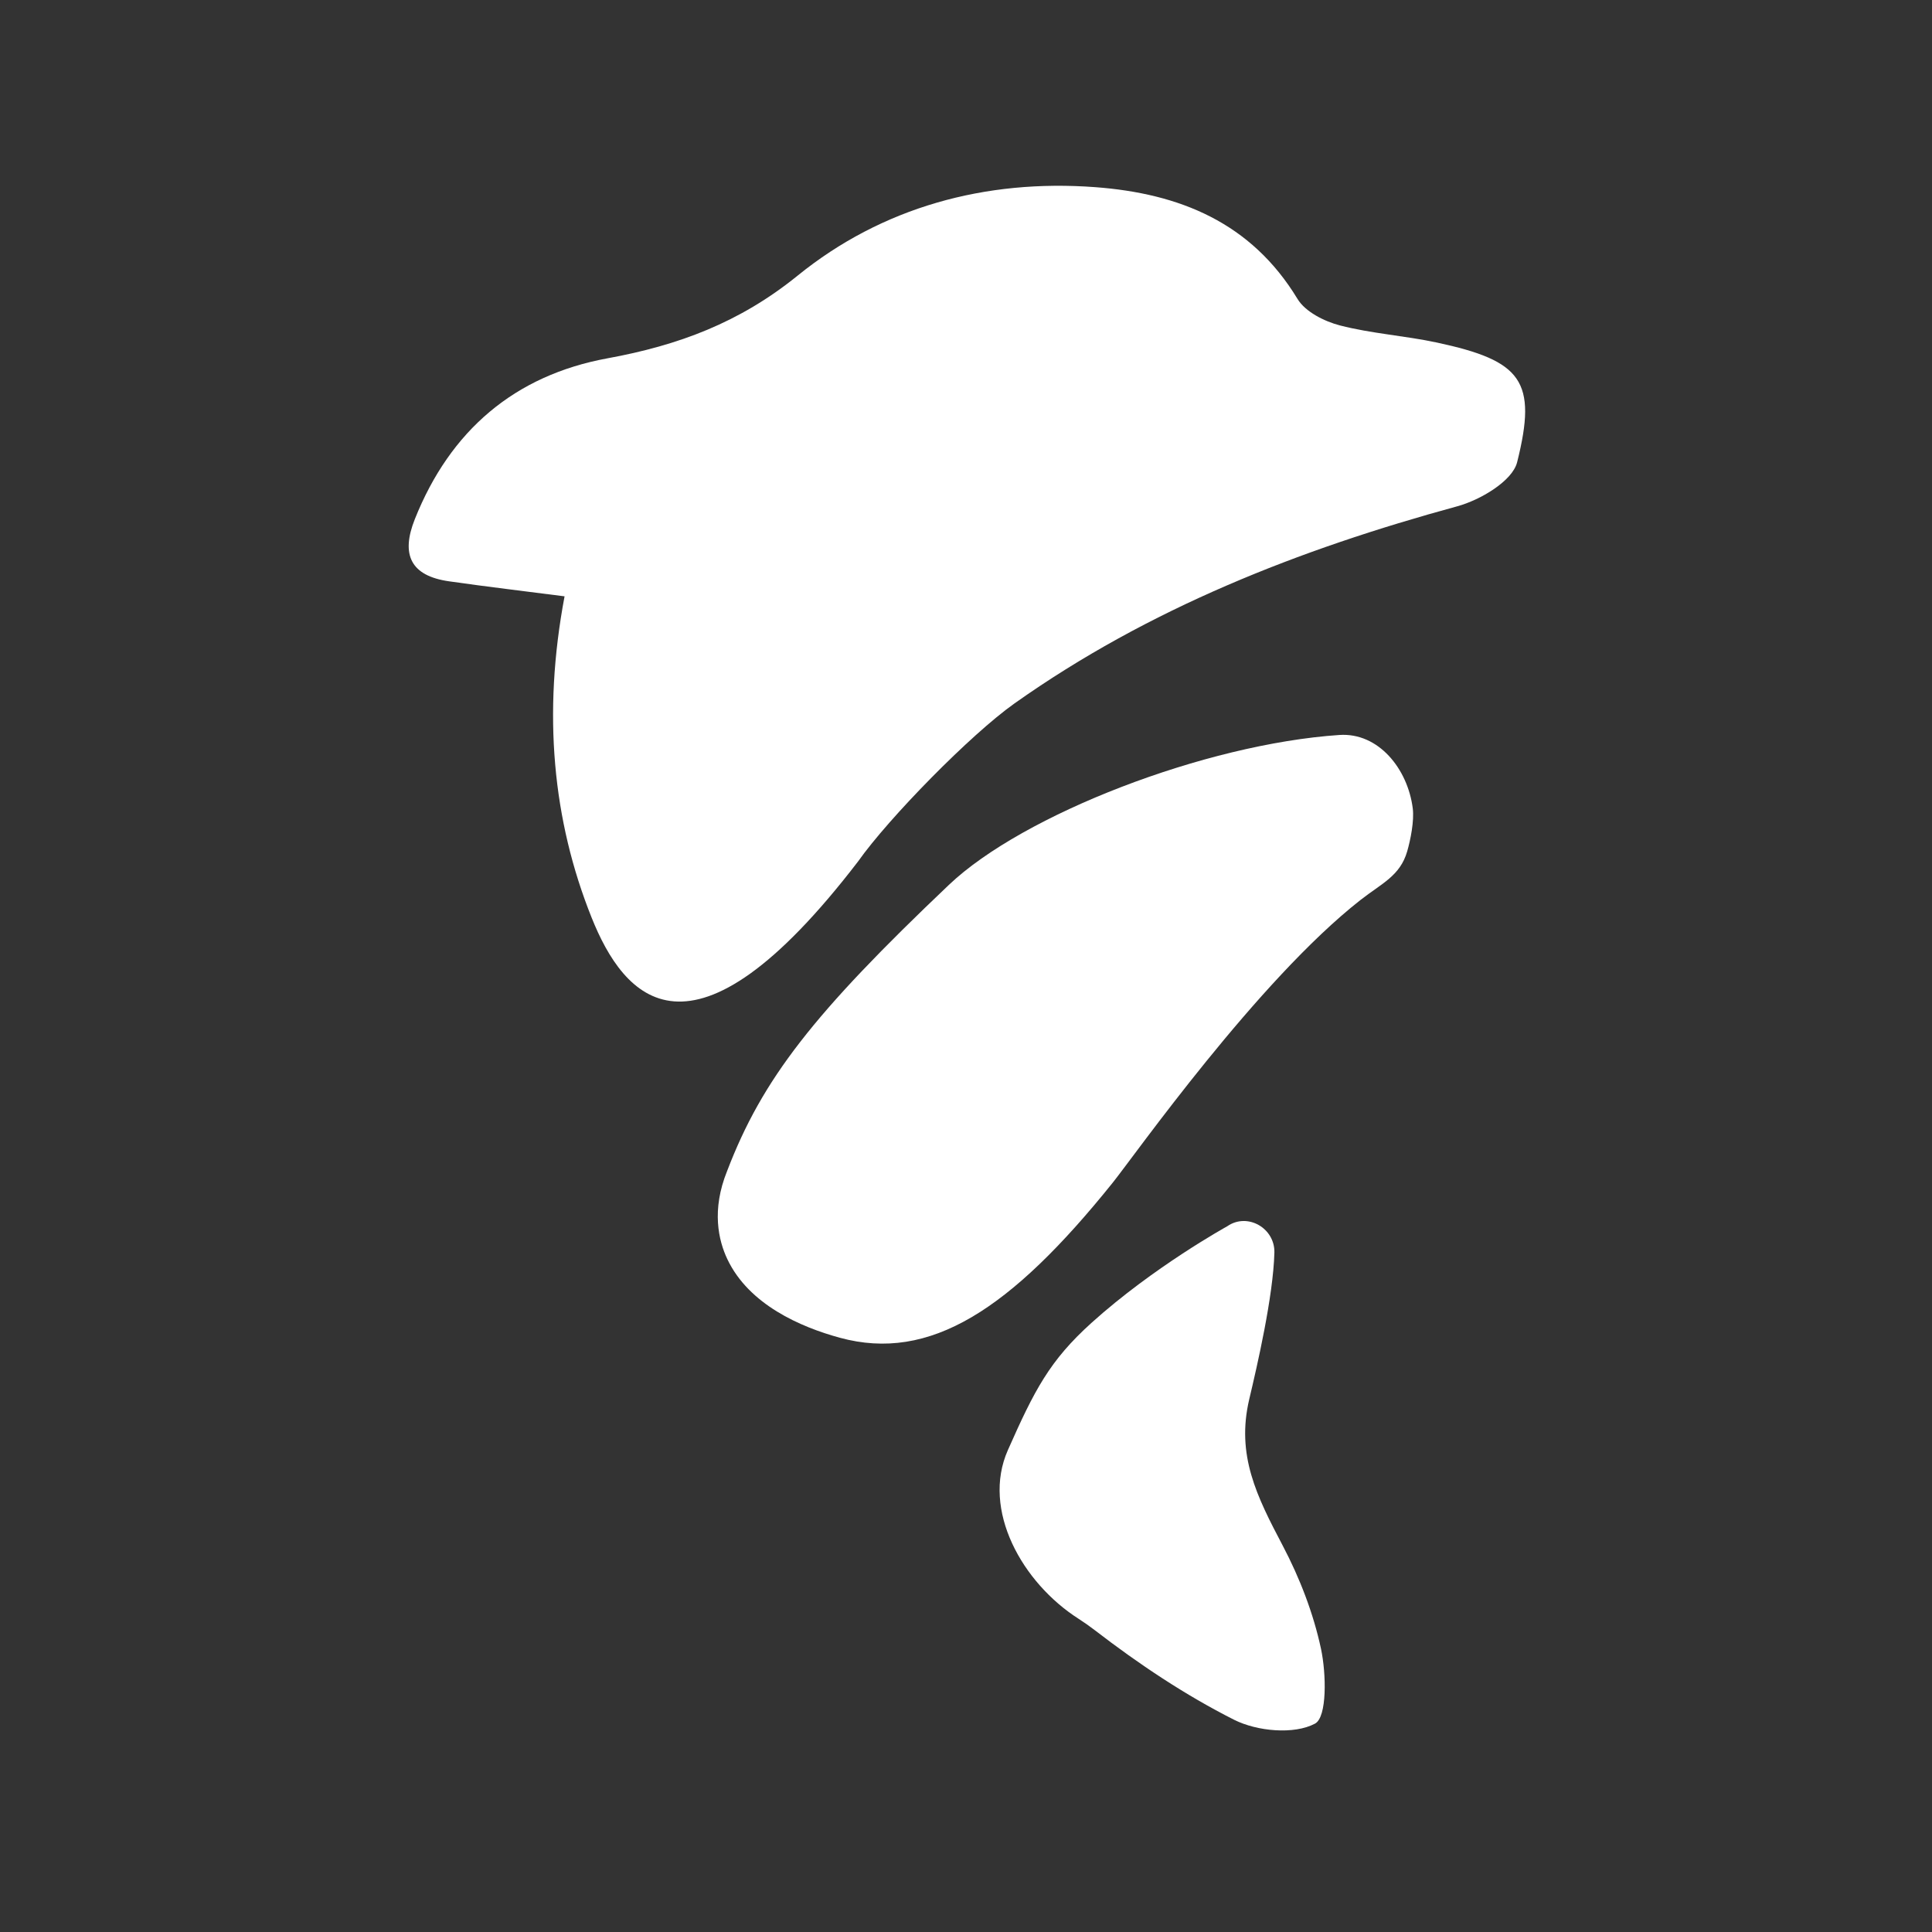
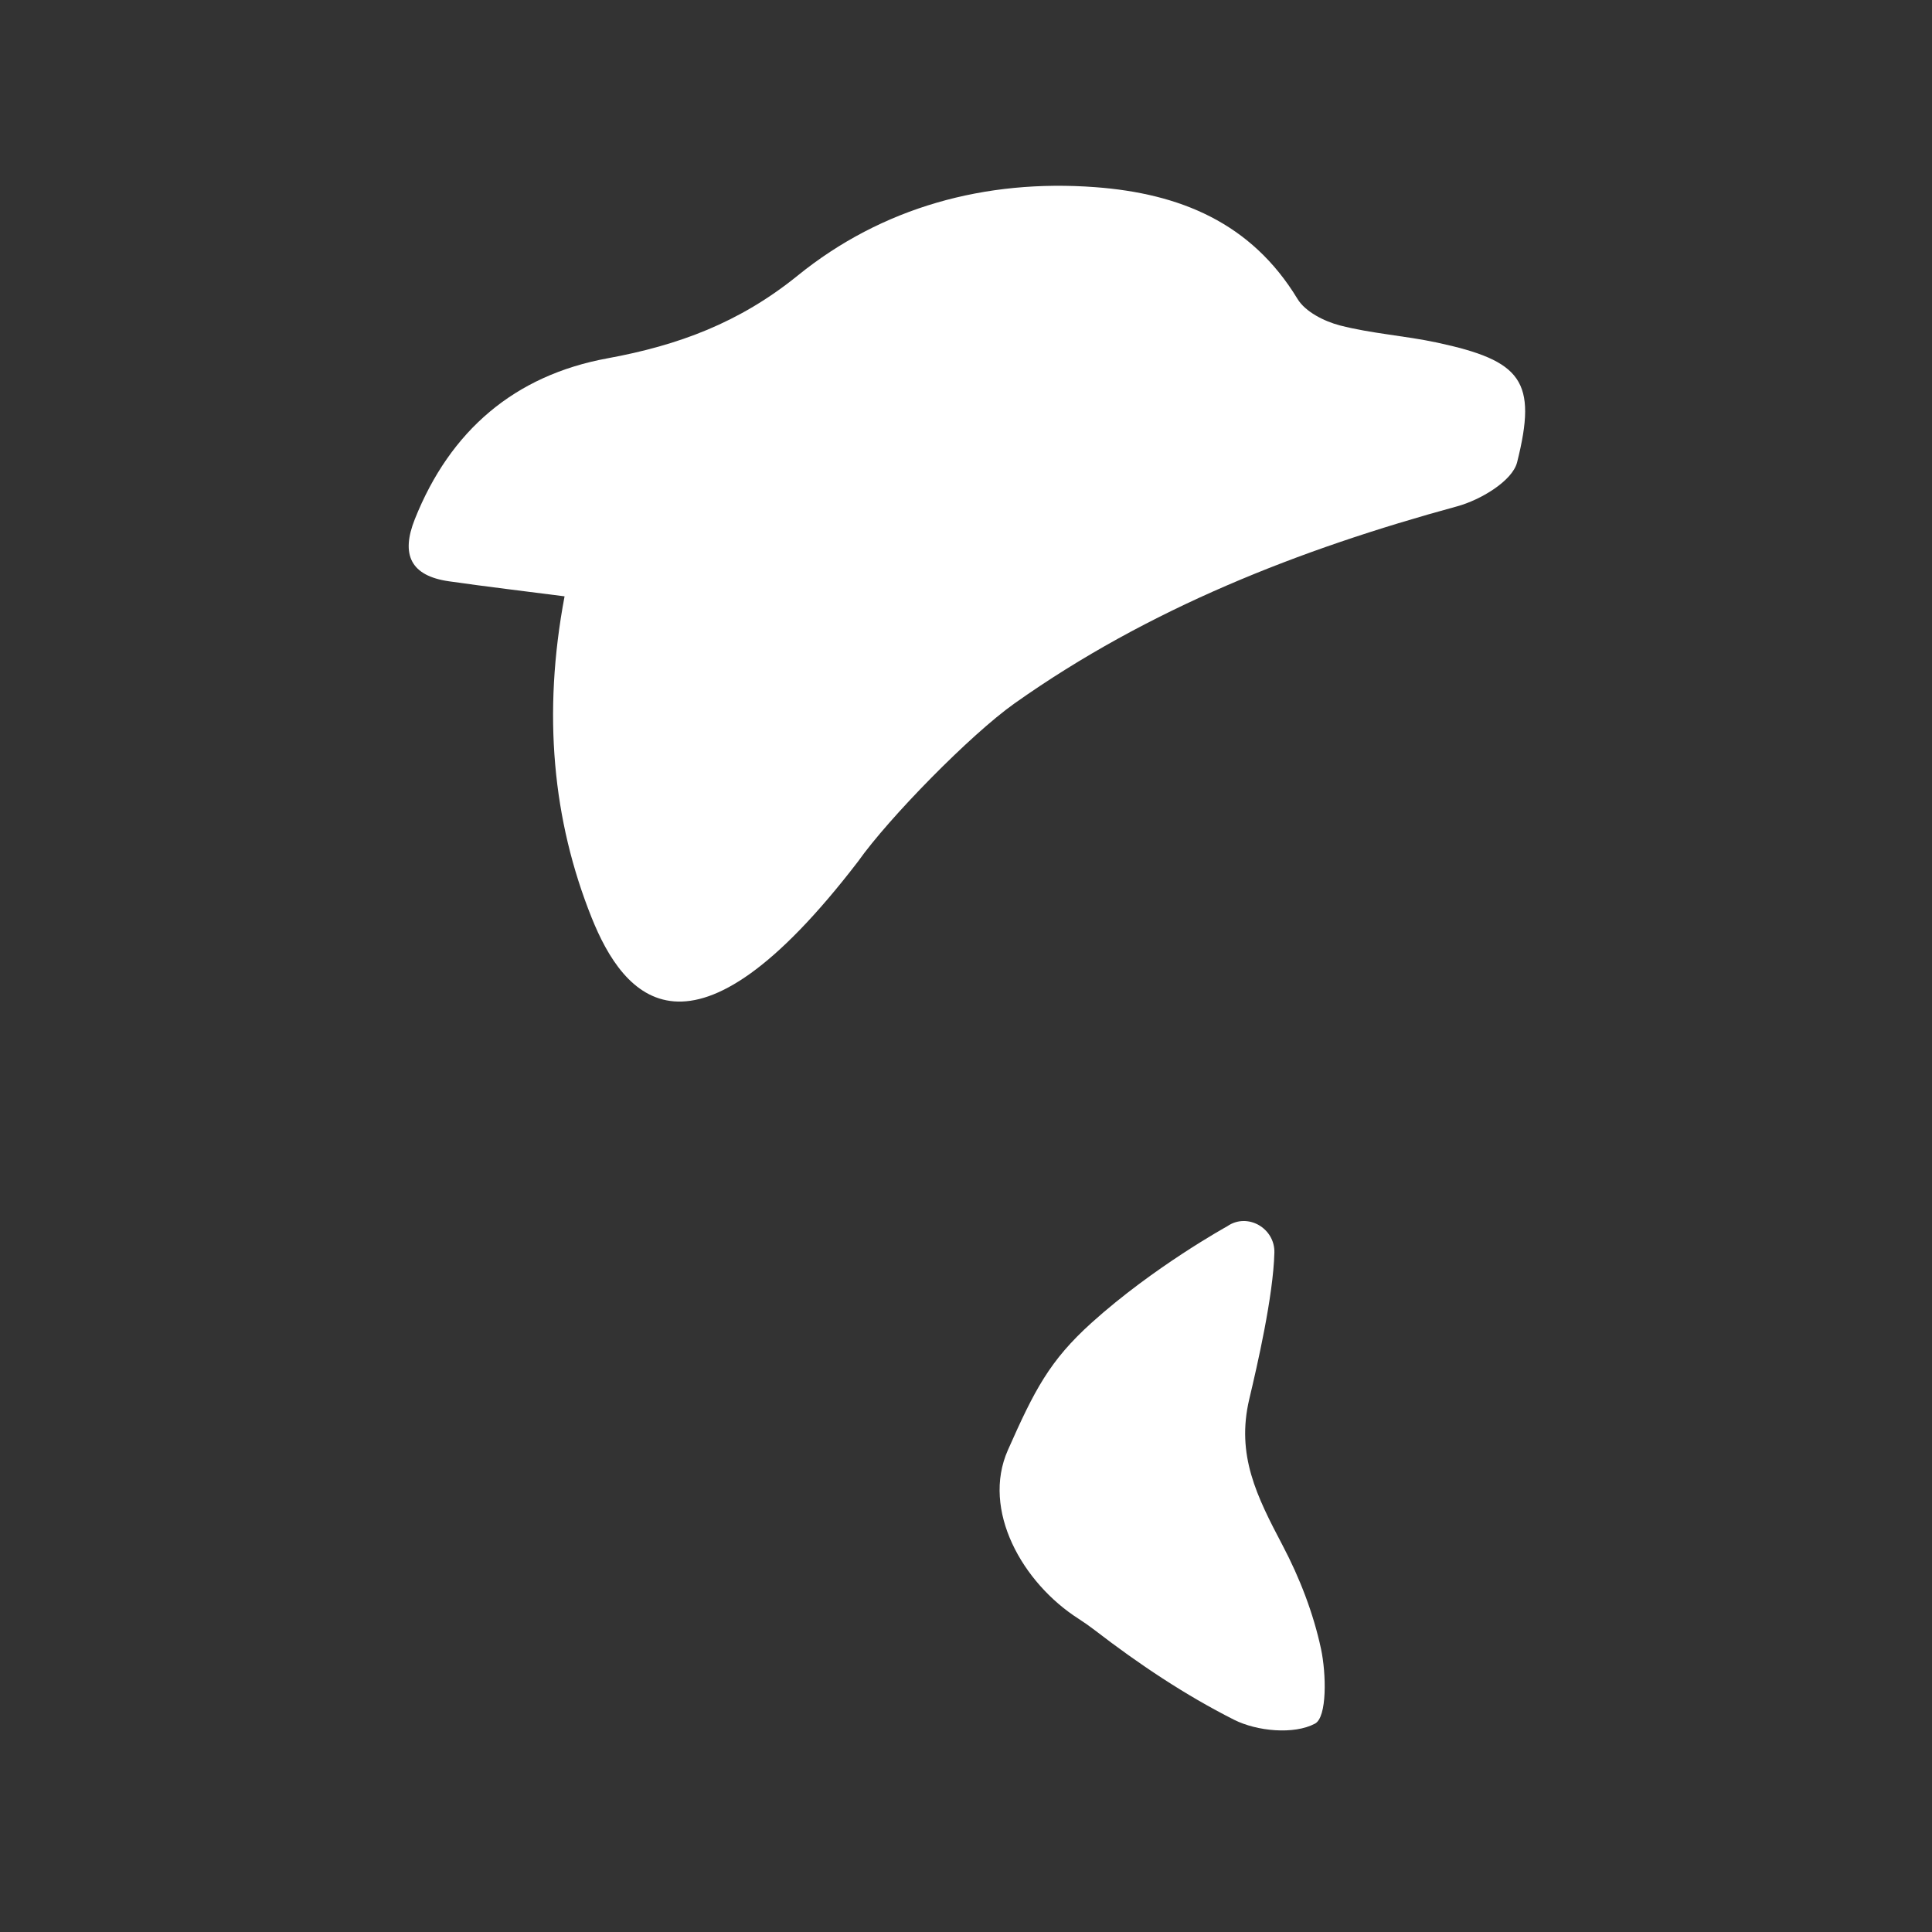
<svg xmlns="http://www.w3.org/2000/svg" width="50" height="50" viewBox="0 0 50 50" fill="none">
  <rect x="0" y="0" width="50" height="50" fill="#333333" stroke="none" />
-   <path d="M18.824 32.588C18.595 32.105 18.408 31.319 18.818 30.305C19.729 27.925 21.047 26.235 24.558 22.9C26.474 21.079 31.186 19.256 34.663 19.021C35.675 18.953 36.432 19.897 36.562 20.92C36.603 21.245 36.503 21.741 36.417 22.036C36.233 22.669 35.761 22.86 35.21 23.291C32.547 25.379 29.368 29.896 28.797 30.608C26.151 33.903 24.062 35.255 21.736 34.621C20.716 34.343 19.383 33.764 18.824 32.588Z" fill="white" />
  <path d="M15.309 23.743C14.306 21.236 14.037 18.475 14.611 15.433C13.575 15.299 12.595 15.184 11.619 15.044C10.625 14.902 10.37 14.352 10.736 13.435C11.649 11.143 13.318 9.714 15.723 9.273C17.552 8.938 19.137 8.353 20.644 7.132C22.824 5.365 25.496 4.63 28.348 4.844C30.521 5.007 32.378 5.754 33.58 7.737C33.782 8.07 34.273 8.317 34.677 8.422C35.497 8.634 36.355 8.687 37.186 8.865C39.382 9.336 39.793 9.854 39.263 11.963C39.14 12.451 38.308 12.941 37.714 13.103C33.626 14.218 29.722 15.749 26.253 18.206C25.118 19.01 23.002 21.168 22.204 22.298C17.877 27.936 16.142 25.825 15.309 23.743Z" fill="white" />
-   <path d="M26.084 37.528C25.397 39.078 26.454 40.962 27.915 41.895C28.057 41.986 28.199 42.086 28.341 42.195C29.469 43.064 30.672 43.869 31.939 44.508C32.534 44.807 33.489 44.896 34.031 44.608C34.349 44.44 34.324 43.313 34.188 42.674C33.991 41.752 33.637 40.838 33.197 40.001C32.525 38.724 31.988 37.662 32.331 36.209C32.537 35.34 32.951 33.548 32.981 32.419C32.998 31.784 32.284 31.373 31.762 31.735C31.746 31.745 29.86 32.782 28.248 34.235C27.162 35.215 26.771 35.977 26.084 37.528Z" fill="white" />
+   <path d="M26.084 37.528C25.397 39.078 26.454 40.962 27.915 41.895C28.057 41.986 28.199 42.086 28.341 42.195C29.469 43.064 30.672 43.869 31.939 44.508C32.534 44.807 33.489 44.896 34.031 44.608C34.349 44.44 34.324 43.313 34.188 42.674C33.991 41.752 33.637 40.838 33.197 40.001C32.525 38.724 31.988 37.662 32.331 36.209C32.537 35.34 32.951 33.548 32.981 32.419C32.998 31.784 32.284 31.373 31.762 31.735C31.746 31.745 29.86 32.782 28.248 34.235C27.162 35.215 26.771 35.977 26.084 37.528" fill="white" />
</svg>